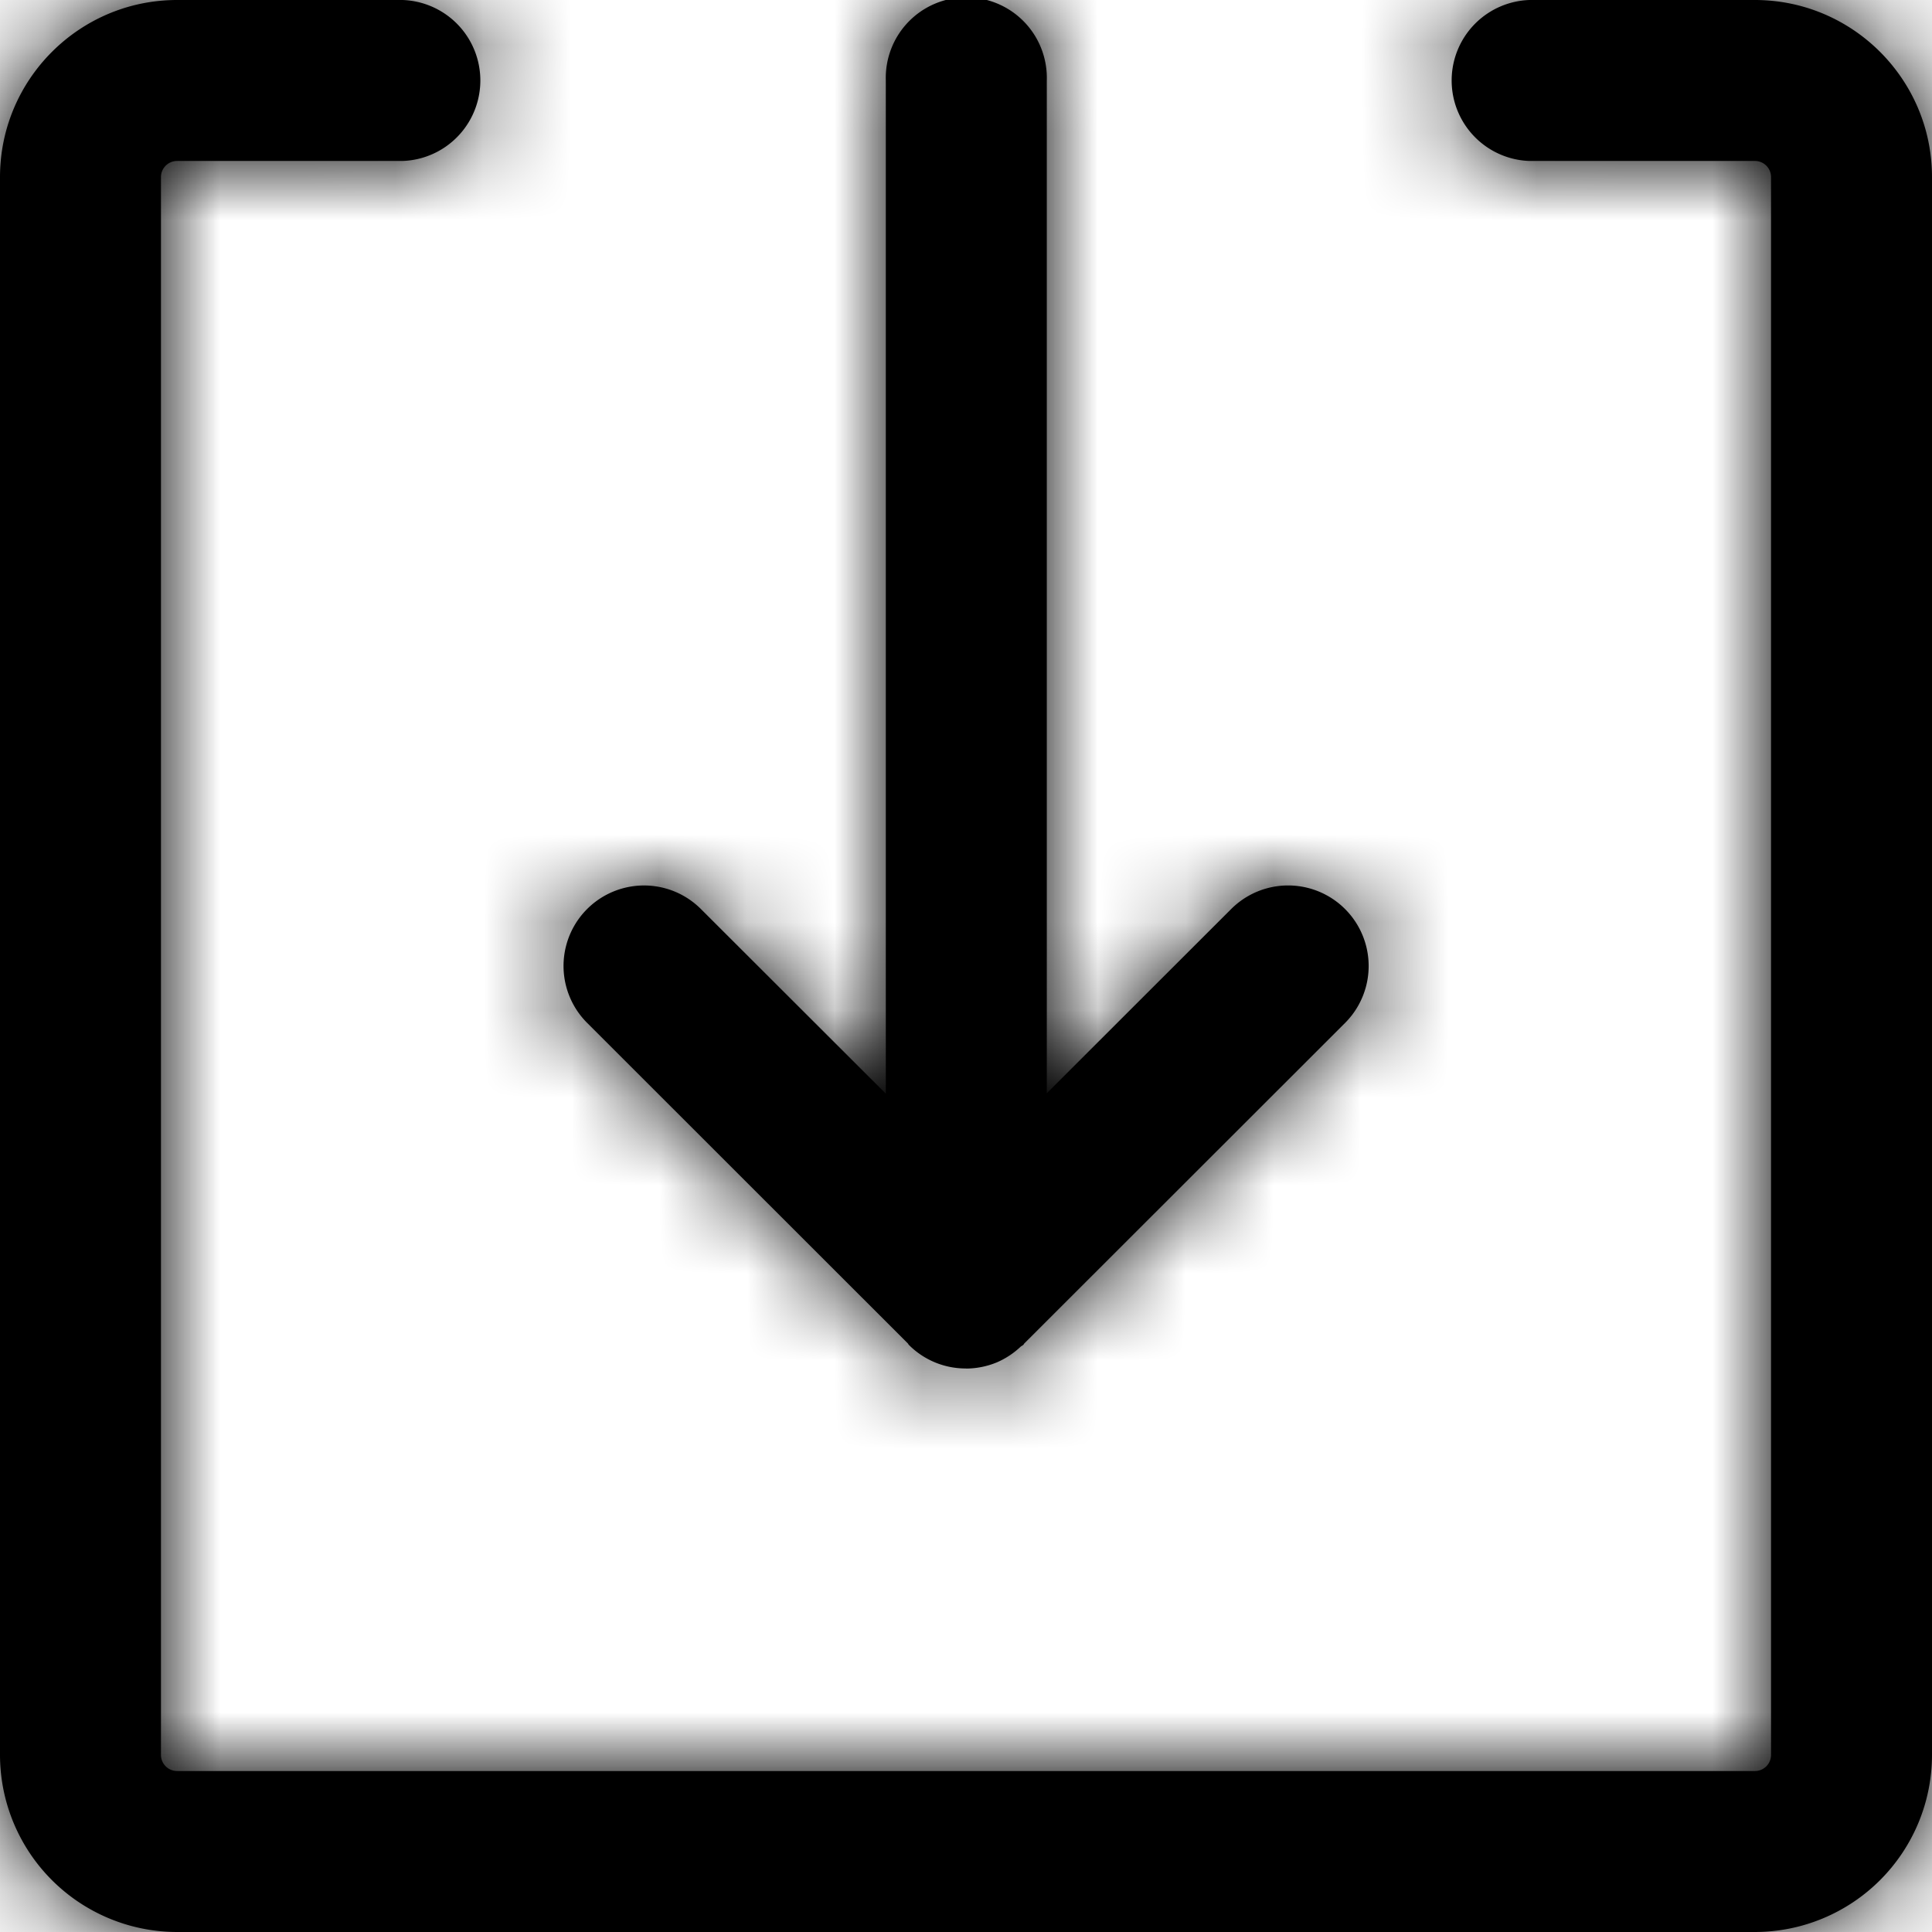
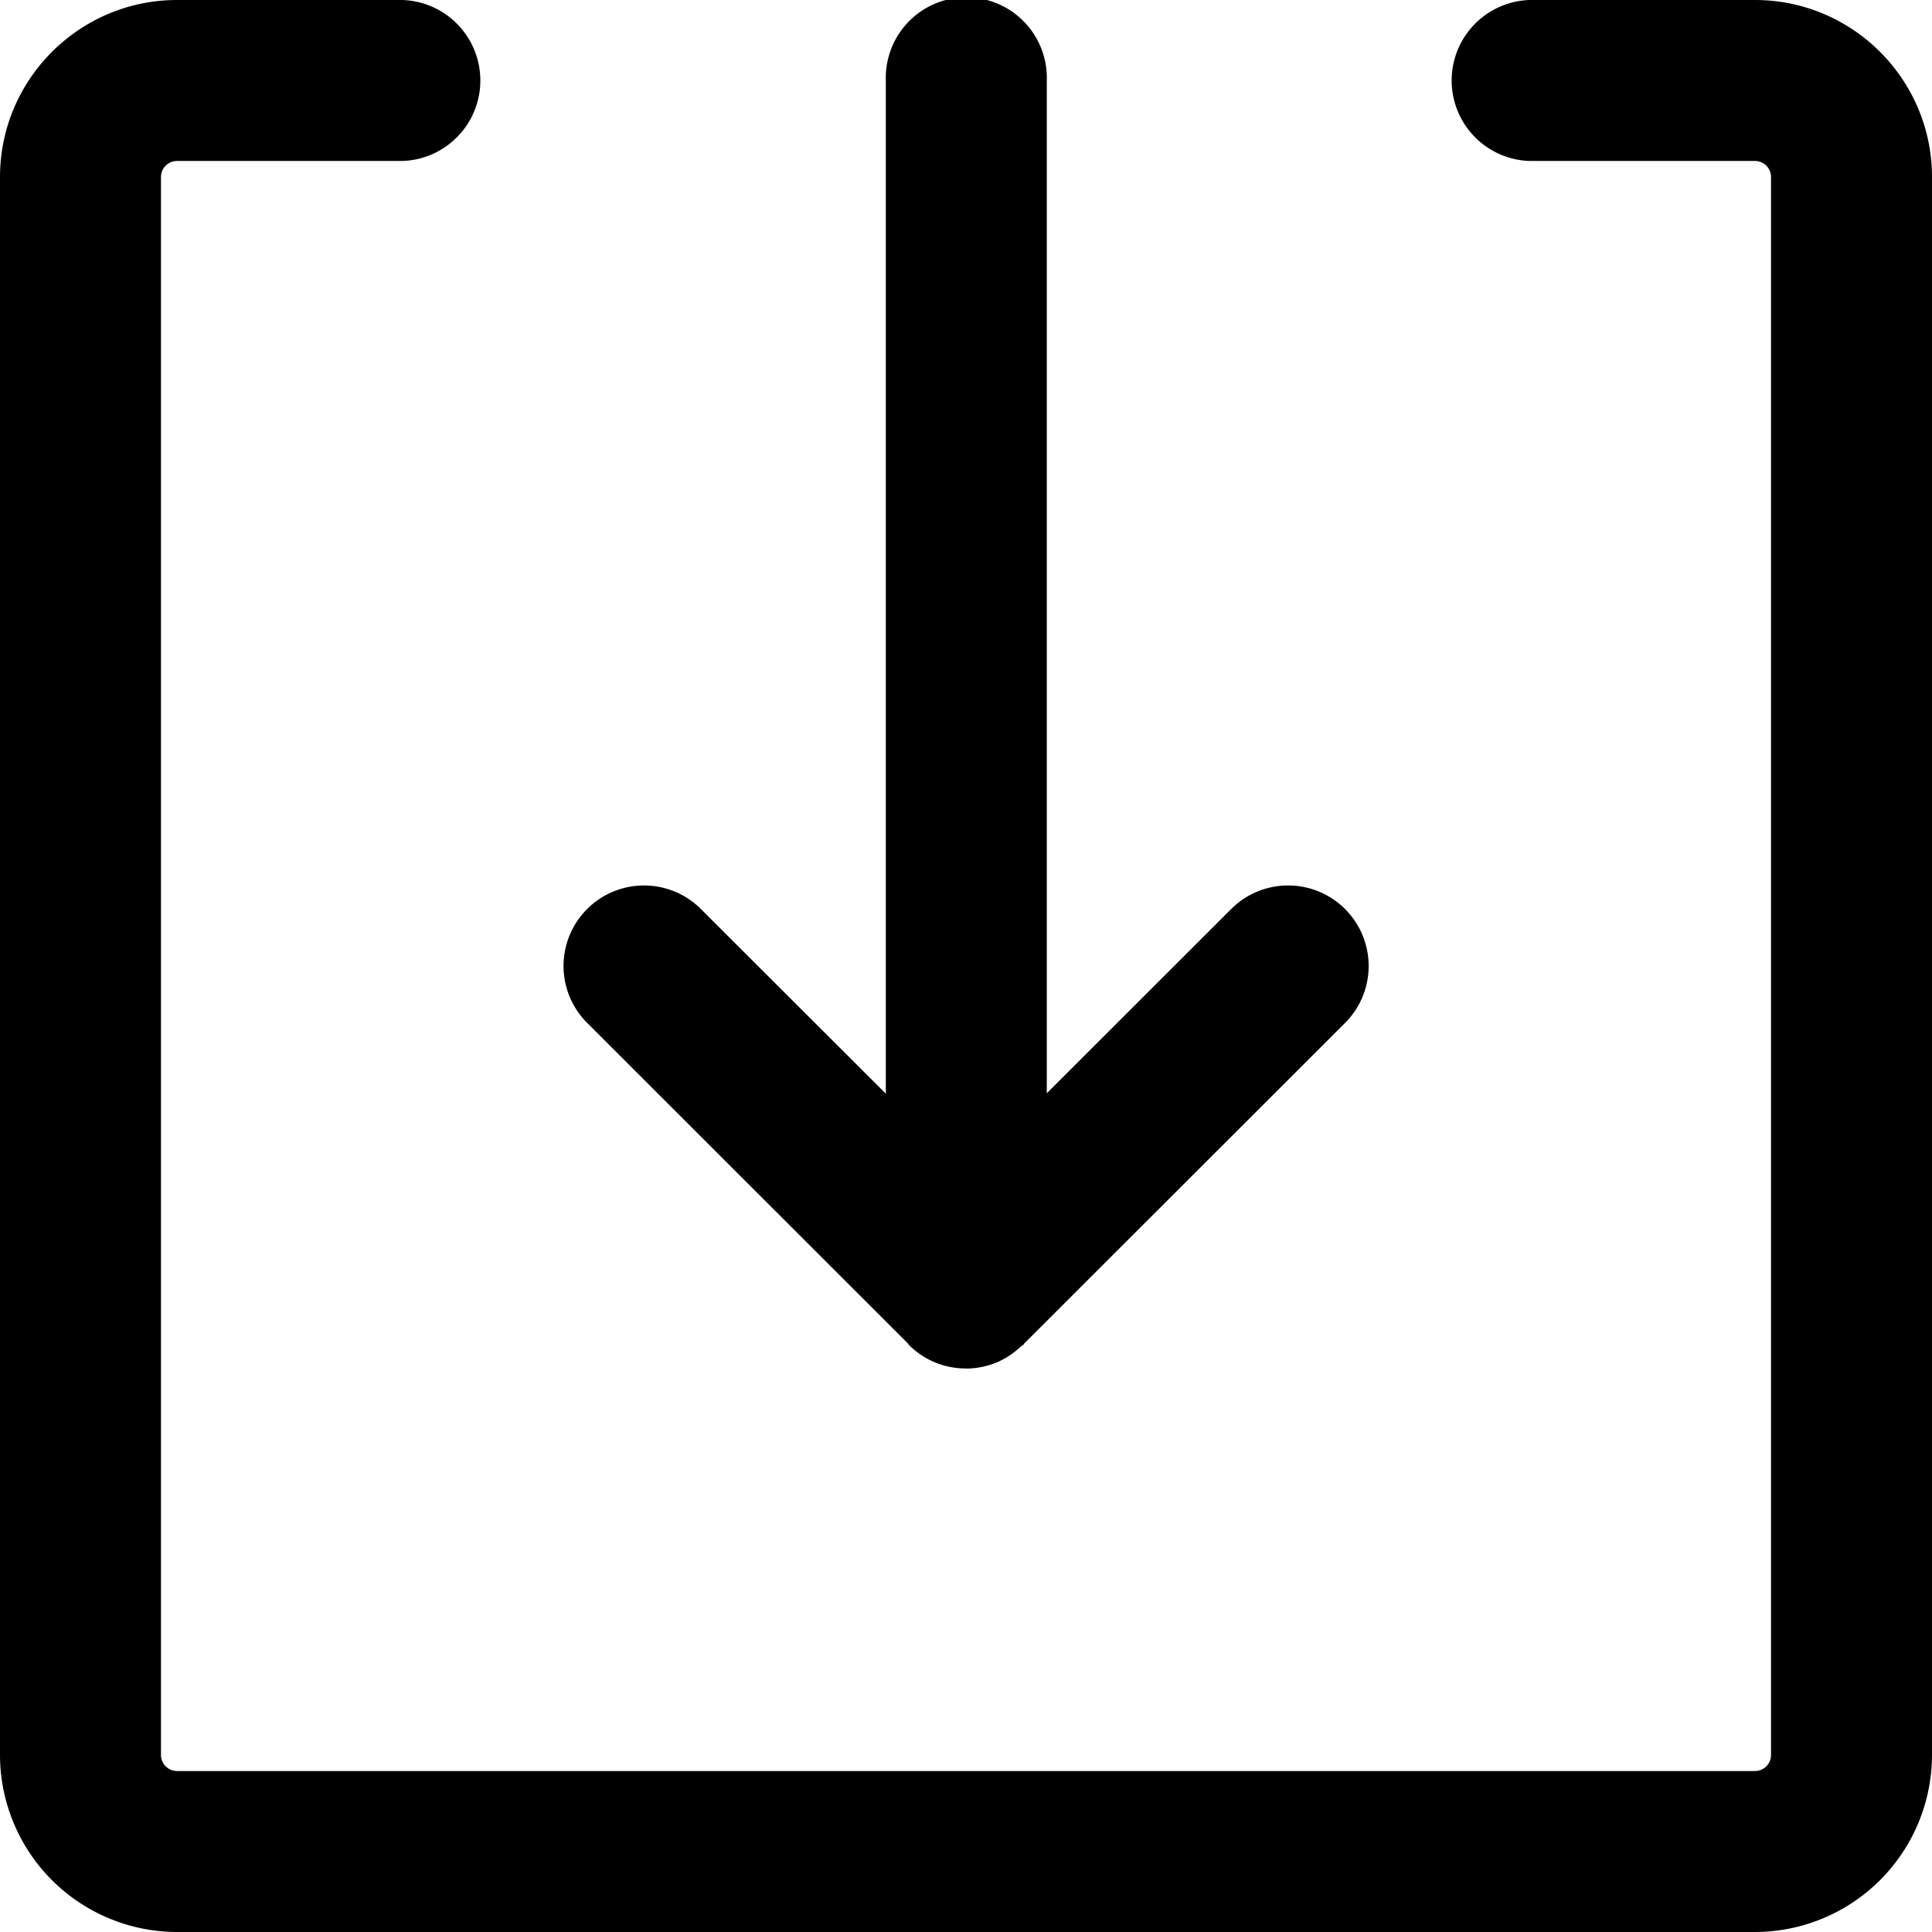
<svg xmlns="http://www.w3.org/2000/svg" xmlns:xlink="http://www.w3.org/1999/xlink" width="22" height="22" viewBox="0 0 22 22">
  <defs>
    <path id="a" d="M19.983 0C21.096 0 22 .904 22 2.017v17.966A2.018 2.018 0 0 1 19.983 22H2.017A2.018 2.018 0 0 1 0 19.983V2.017C0 .904.904 0 2.017 0h2.566a.917.917 0 0 1 0 1.833H2.017a.183.183 0 0 0-.184.184v17.966c0 .102.082.184.184.184h17.966a.183.183 0 0 0 .184-.184V2.017a.183.183 0 0 0-.184-.184h-2.566a.917.917 0 0 1 0-1.833h2.566zm-9.645 15.298l-3.652-3.65a.916.916 0 1 1 1.295-1.297l2.106 2.103V.917a.917.917 0 1 1 1.833 0v11.532l2.1-2.098a.917.917 0 0 1 1.296 1.298l-3.652 3.649c-.005.005-.006.012-.012.016-.01.01-.022.013-.031.022a.931.931 0 0 1-.266.176.928.928 0 0 1-.352.072l-.002-.001h-.003a.912.912 0 0 1-.649-.269c-.005-.004-.006-.011-.011-.016z" />
  </defs>
  <g fill-rule="evenodd">
    <mask id="b" fill="#fff">
      <use xlink:href="#a" />
    </mask>
    <use xlink:href="#a" />
    <g mask="url(#b)">
-       <path d="M0 0h22v22H0z" />
-     </g>
+       </g>
  </g>
</svg>